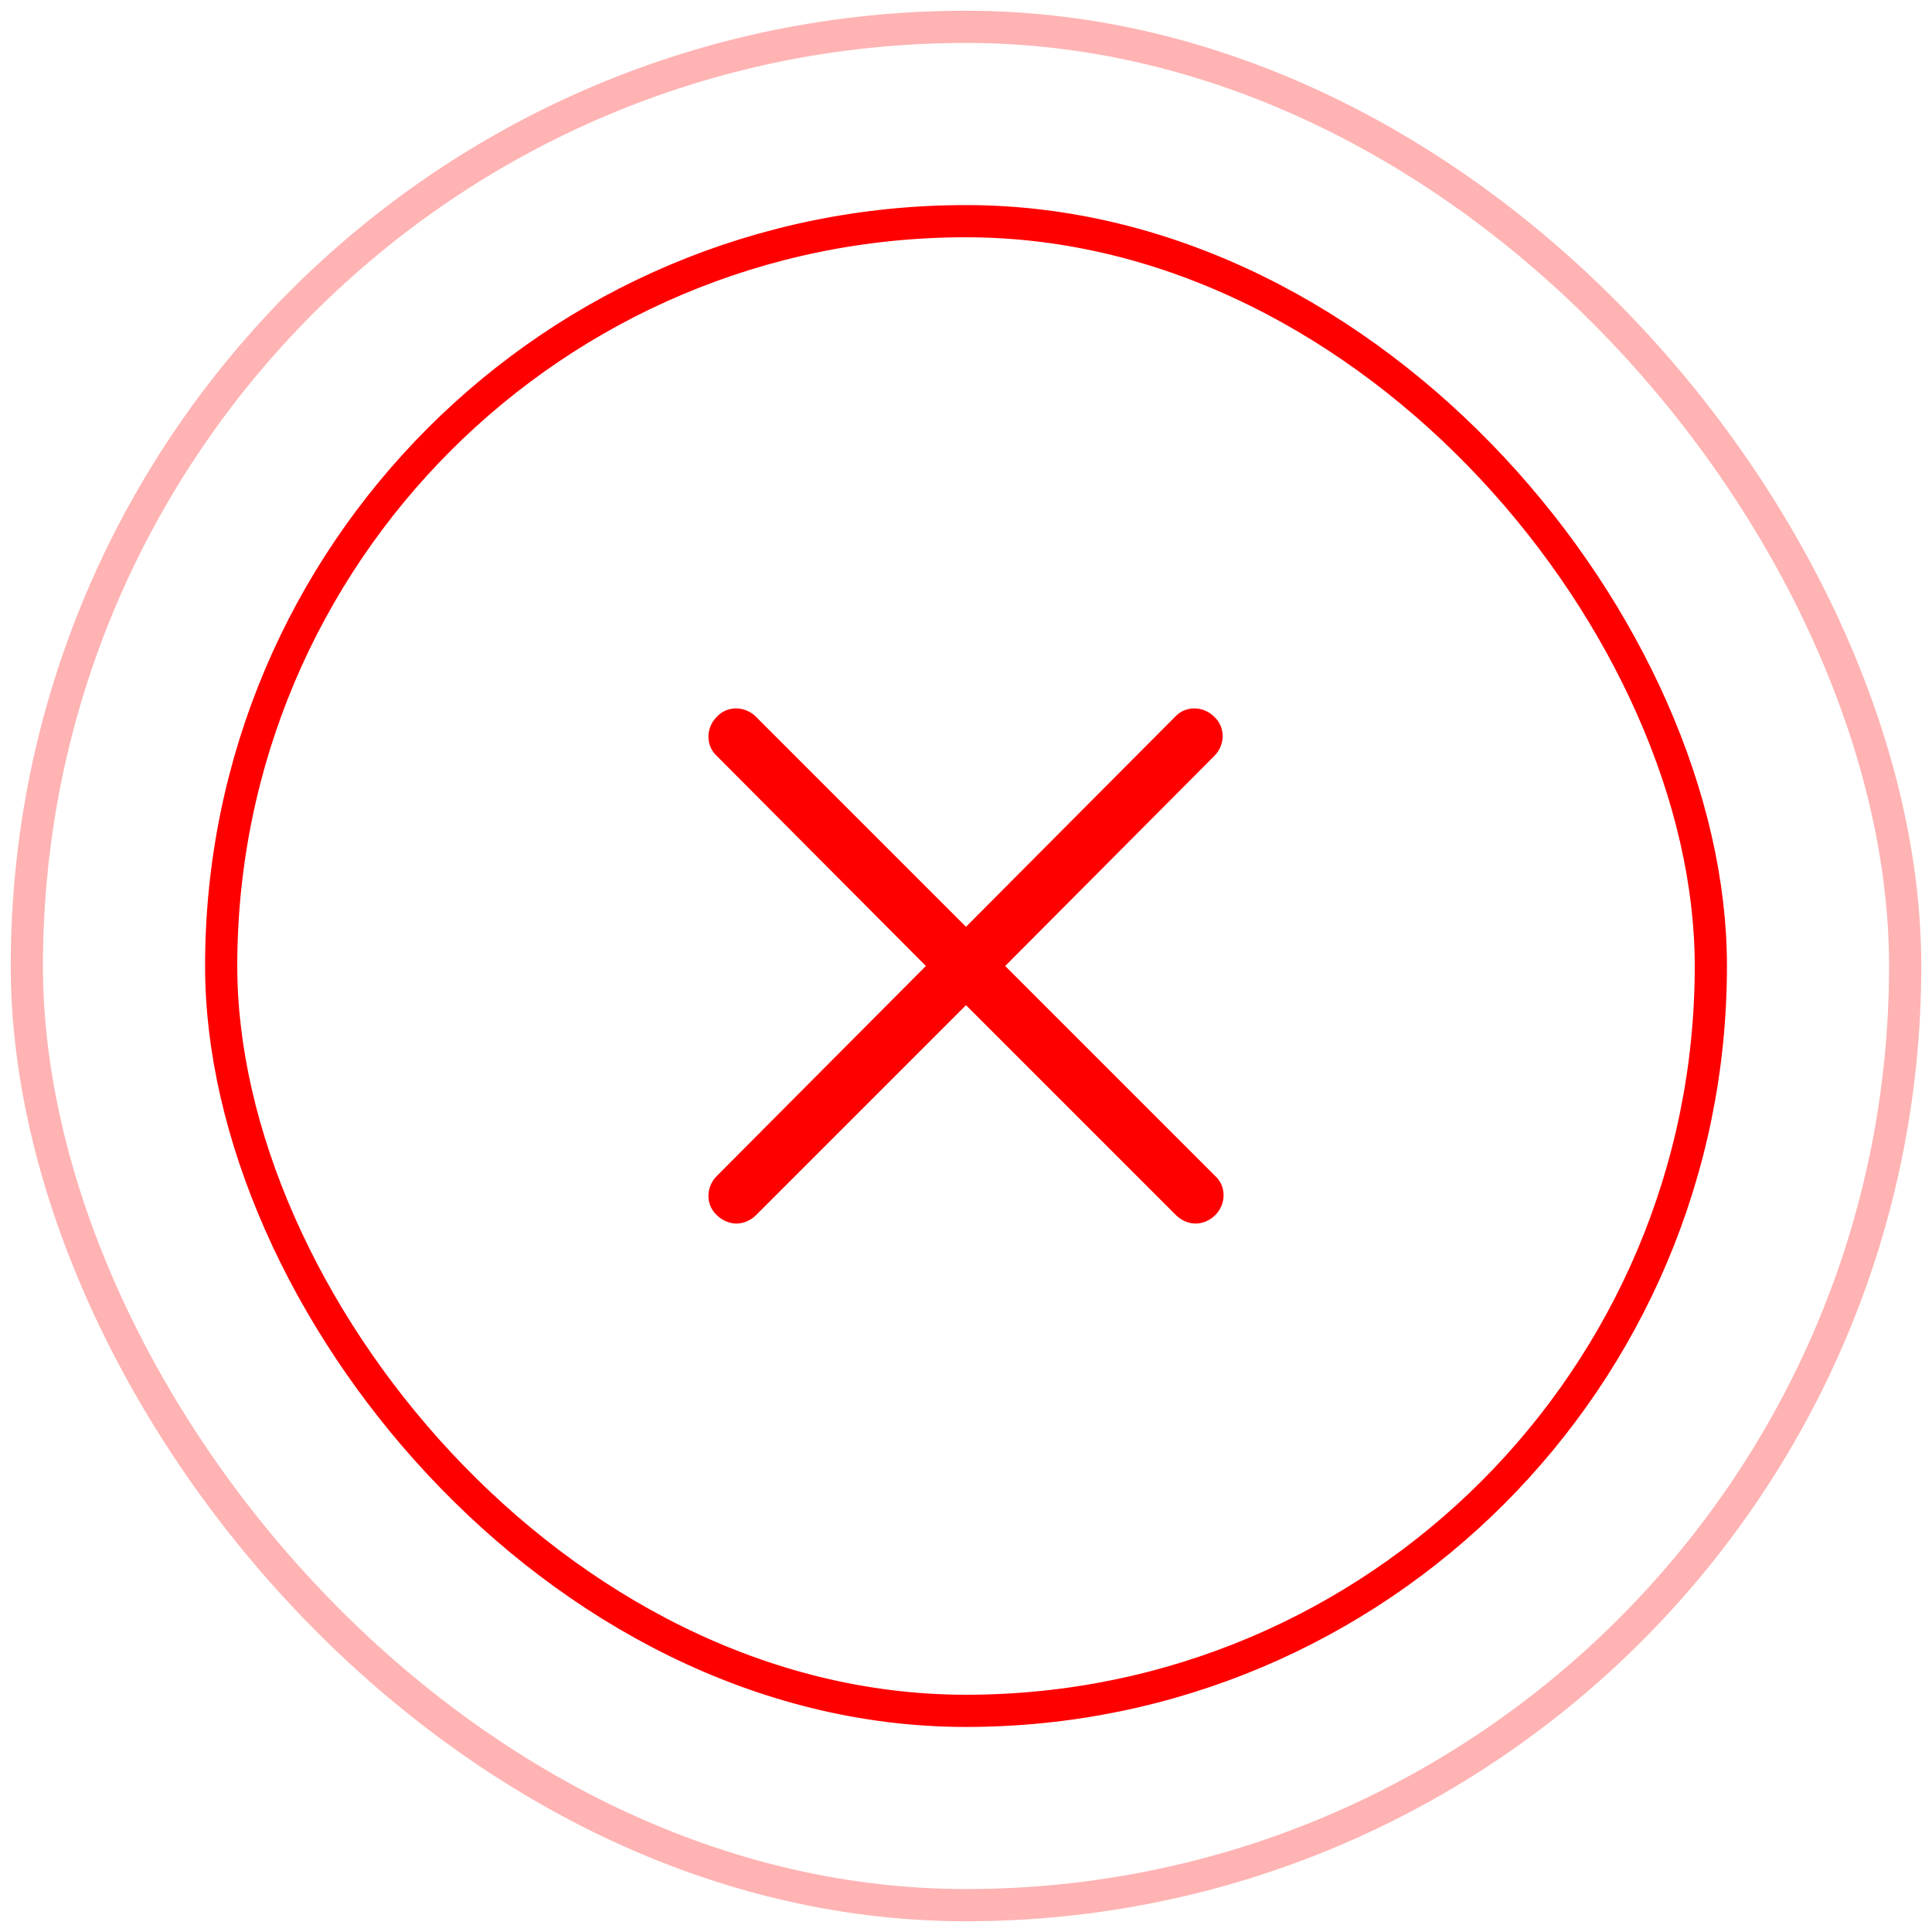
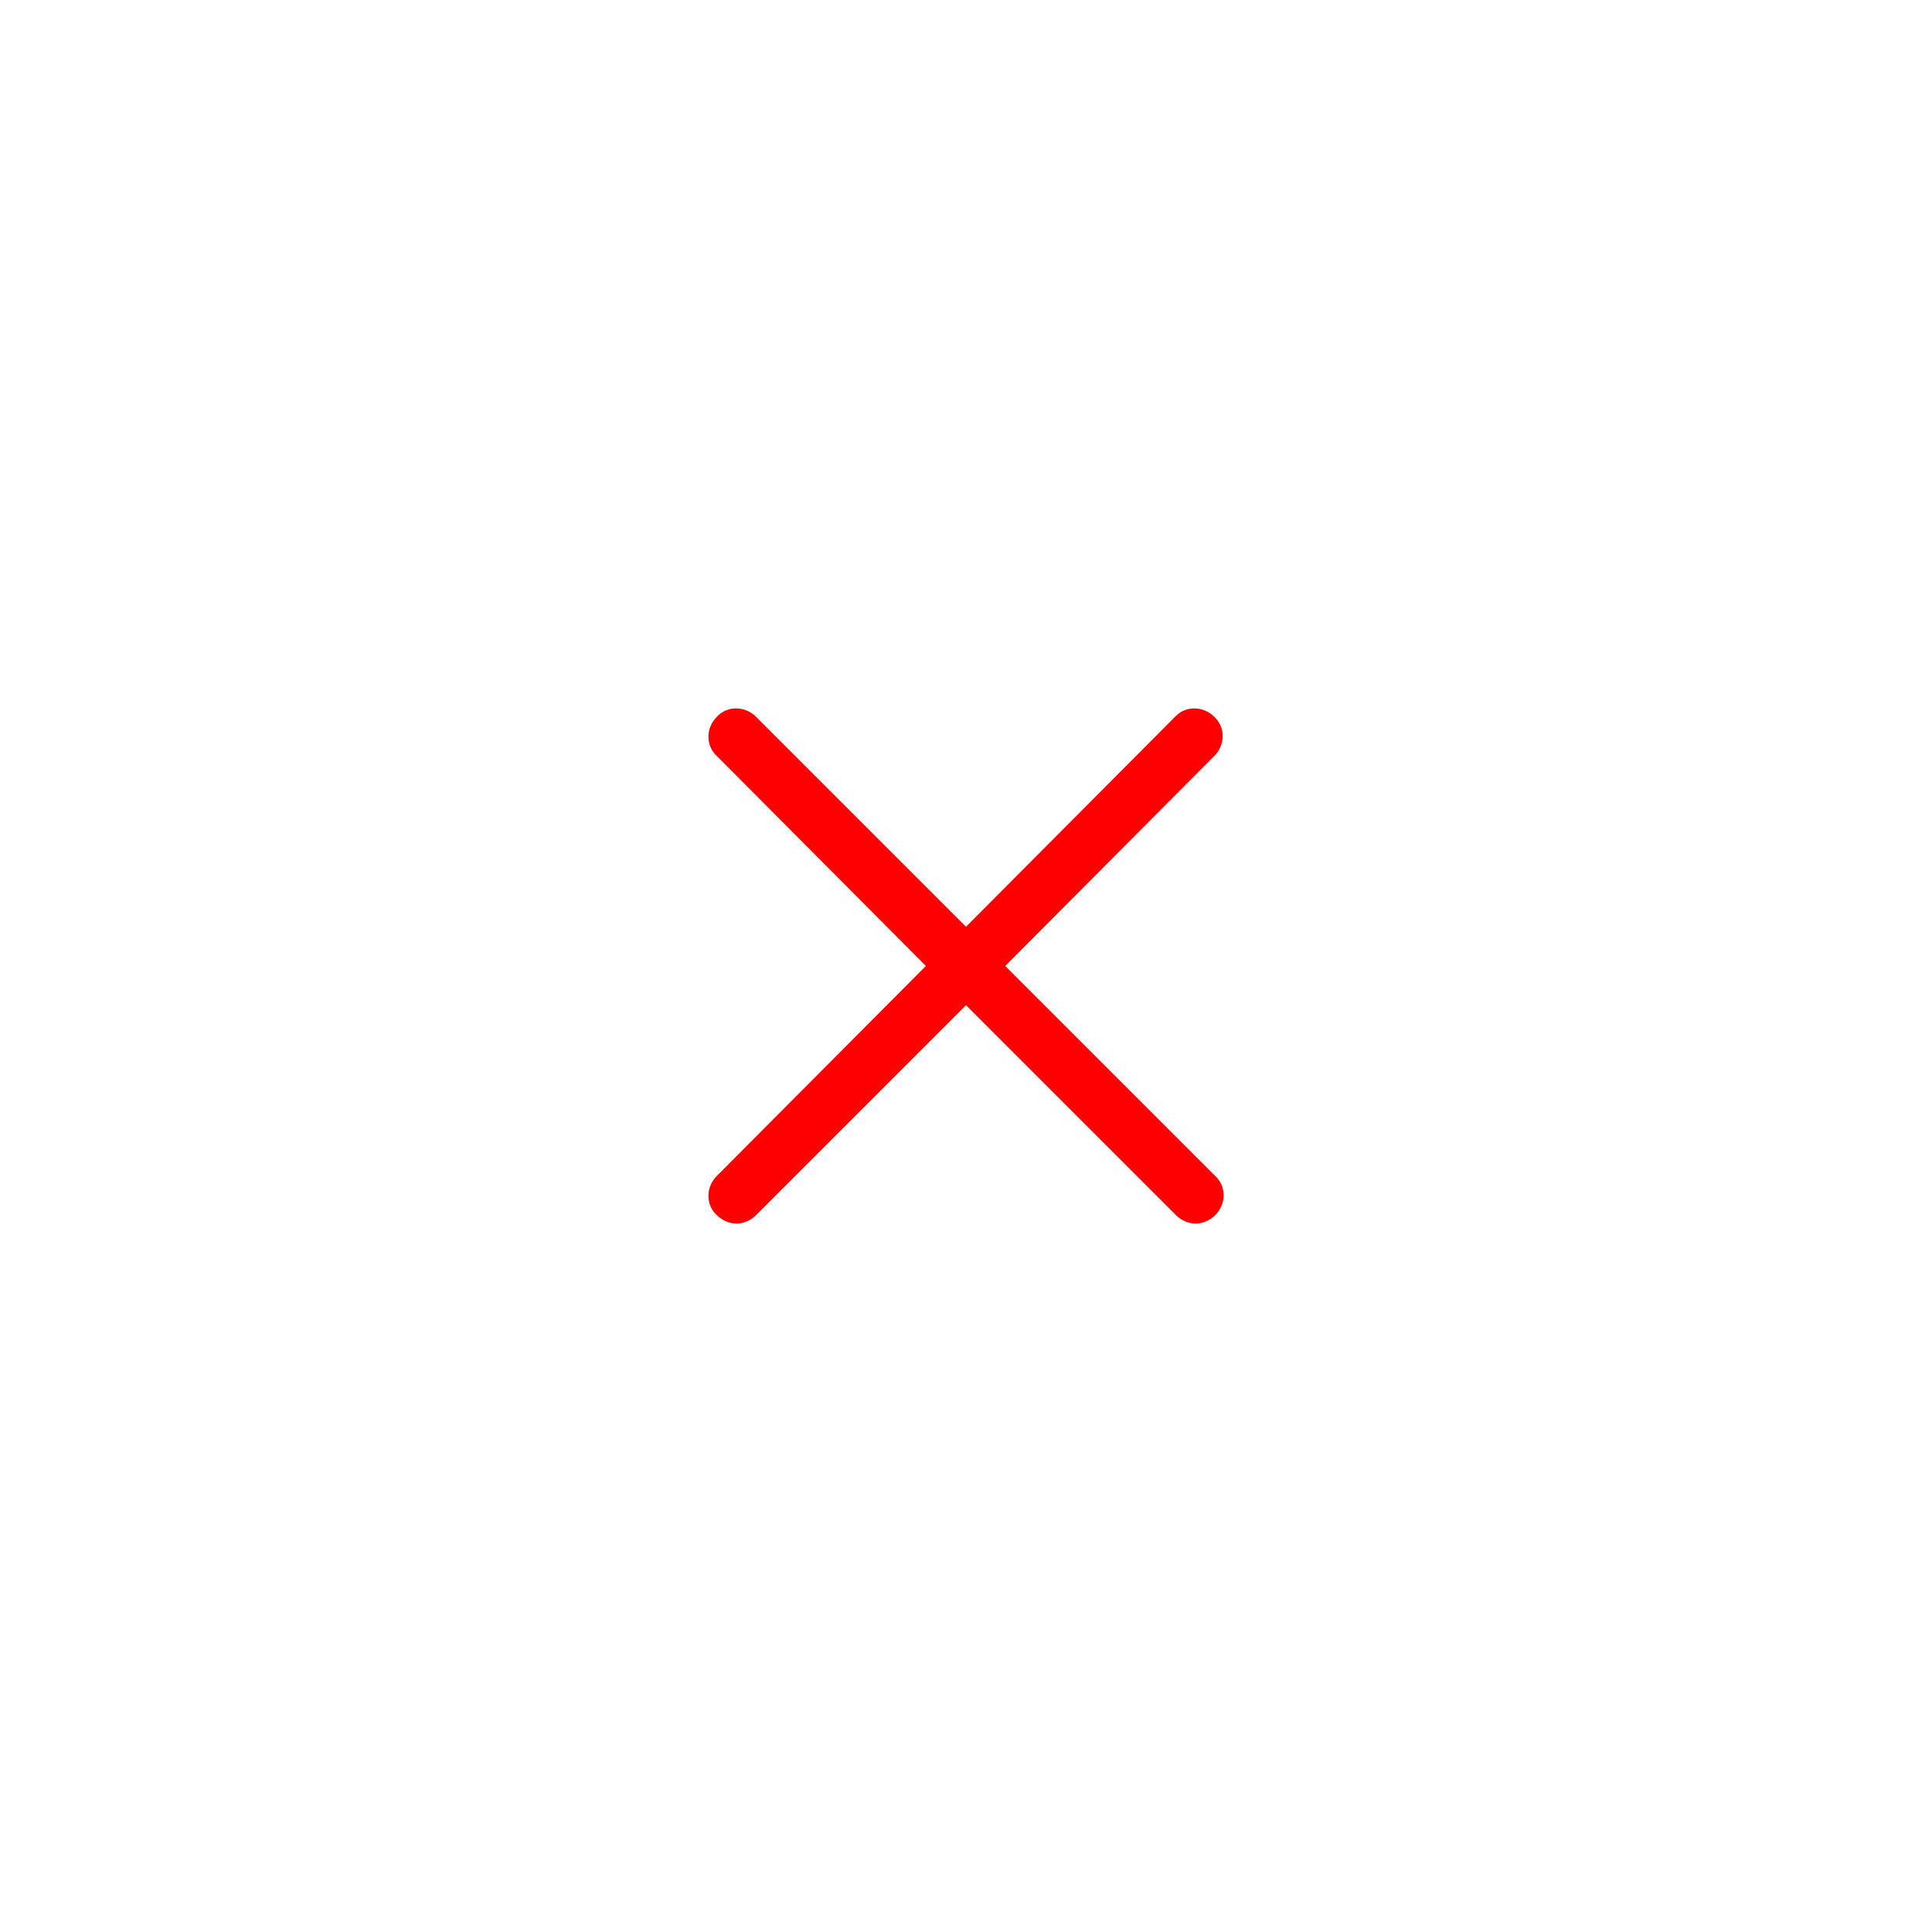
<svg xmlns="http://www.w3.org/2000/svg" width="90" height="90" viewBox="0 0 90 90" fill="none">
  <g opacity="0.3">
-     <rect x="1.25" y="1.25" width="87.5" height="87.5" rx="43.75" stroke="#FF0000" stroke-width="1.5" />
-   </g>
+     </g>
  <path d="M46.826 44.999L56.565 35.217C57.086 34.696 57.086 33.87 56.565 33.391C56.043 32.87 55.217 32.87 54.739 33.391L45 43.173L35.218 33.391C34.697 32.87 33.87 32.87 33.392 33.391C32.871 33.913 32.871 34.739 33.392 35.217L43.131 44.999L33.392 54.781C32.871 55.303 32.871 56.129 33.392 56.607C33.653 56.868 34.001 56.998 34.305 56.998C34.61 56.998 34.957 56.868 35.218 56.607L45 46.825L54.782 56.607C55.043 56.868 55.391 56.998 55.696 56.998C56 56.998 56.347 56.868 56.609 56.607C57.13 56.085 57.13 55.259 56.609 54.781L46.826 44.999Z" fill="#FF0000" />
-   <rect x="10.303" y="10.303" width="69.395" height="69.395" rx="34.697" stroke="#FF0000" stroke-width="1.5" />
</svg>